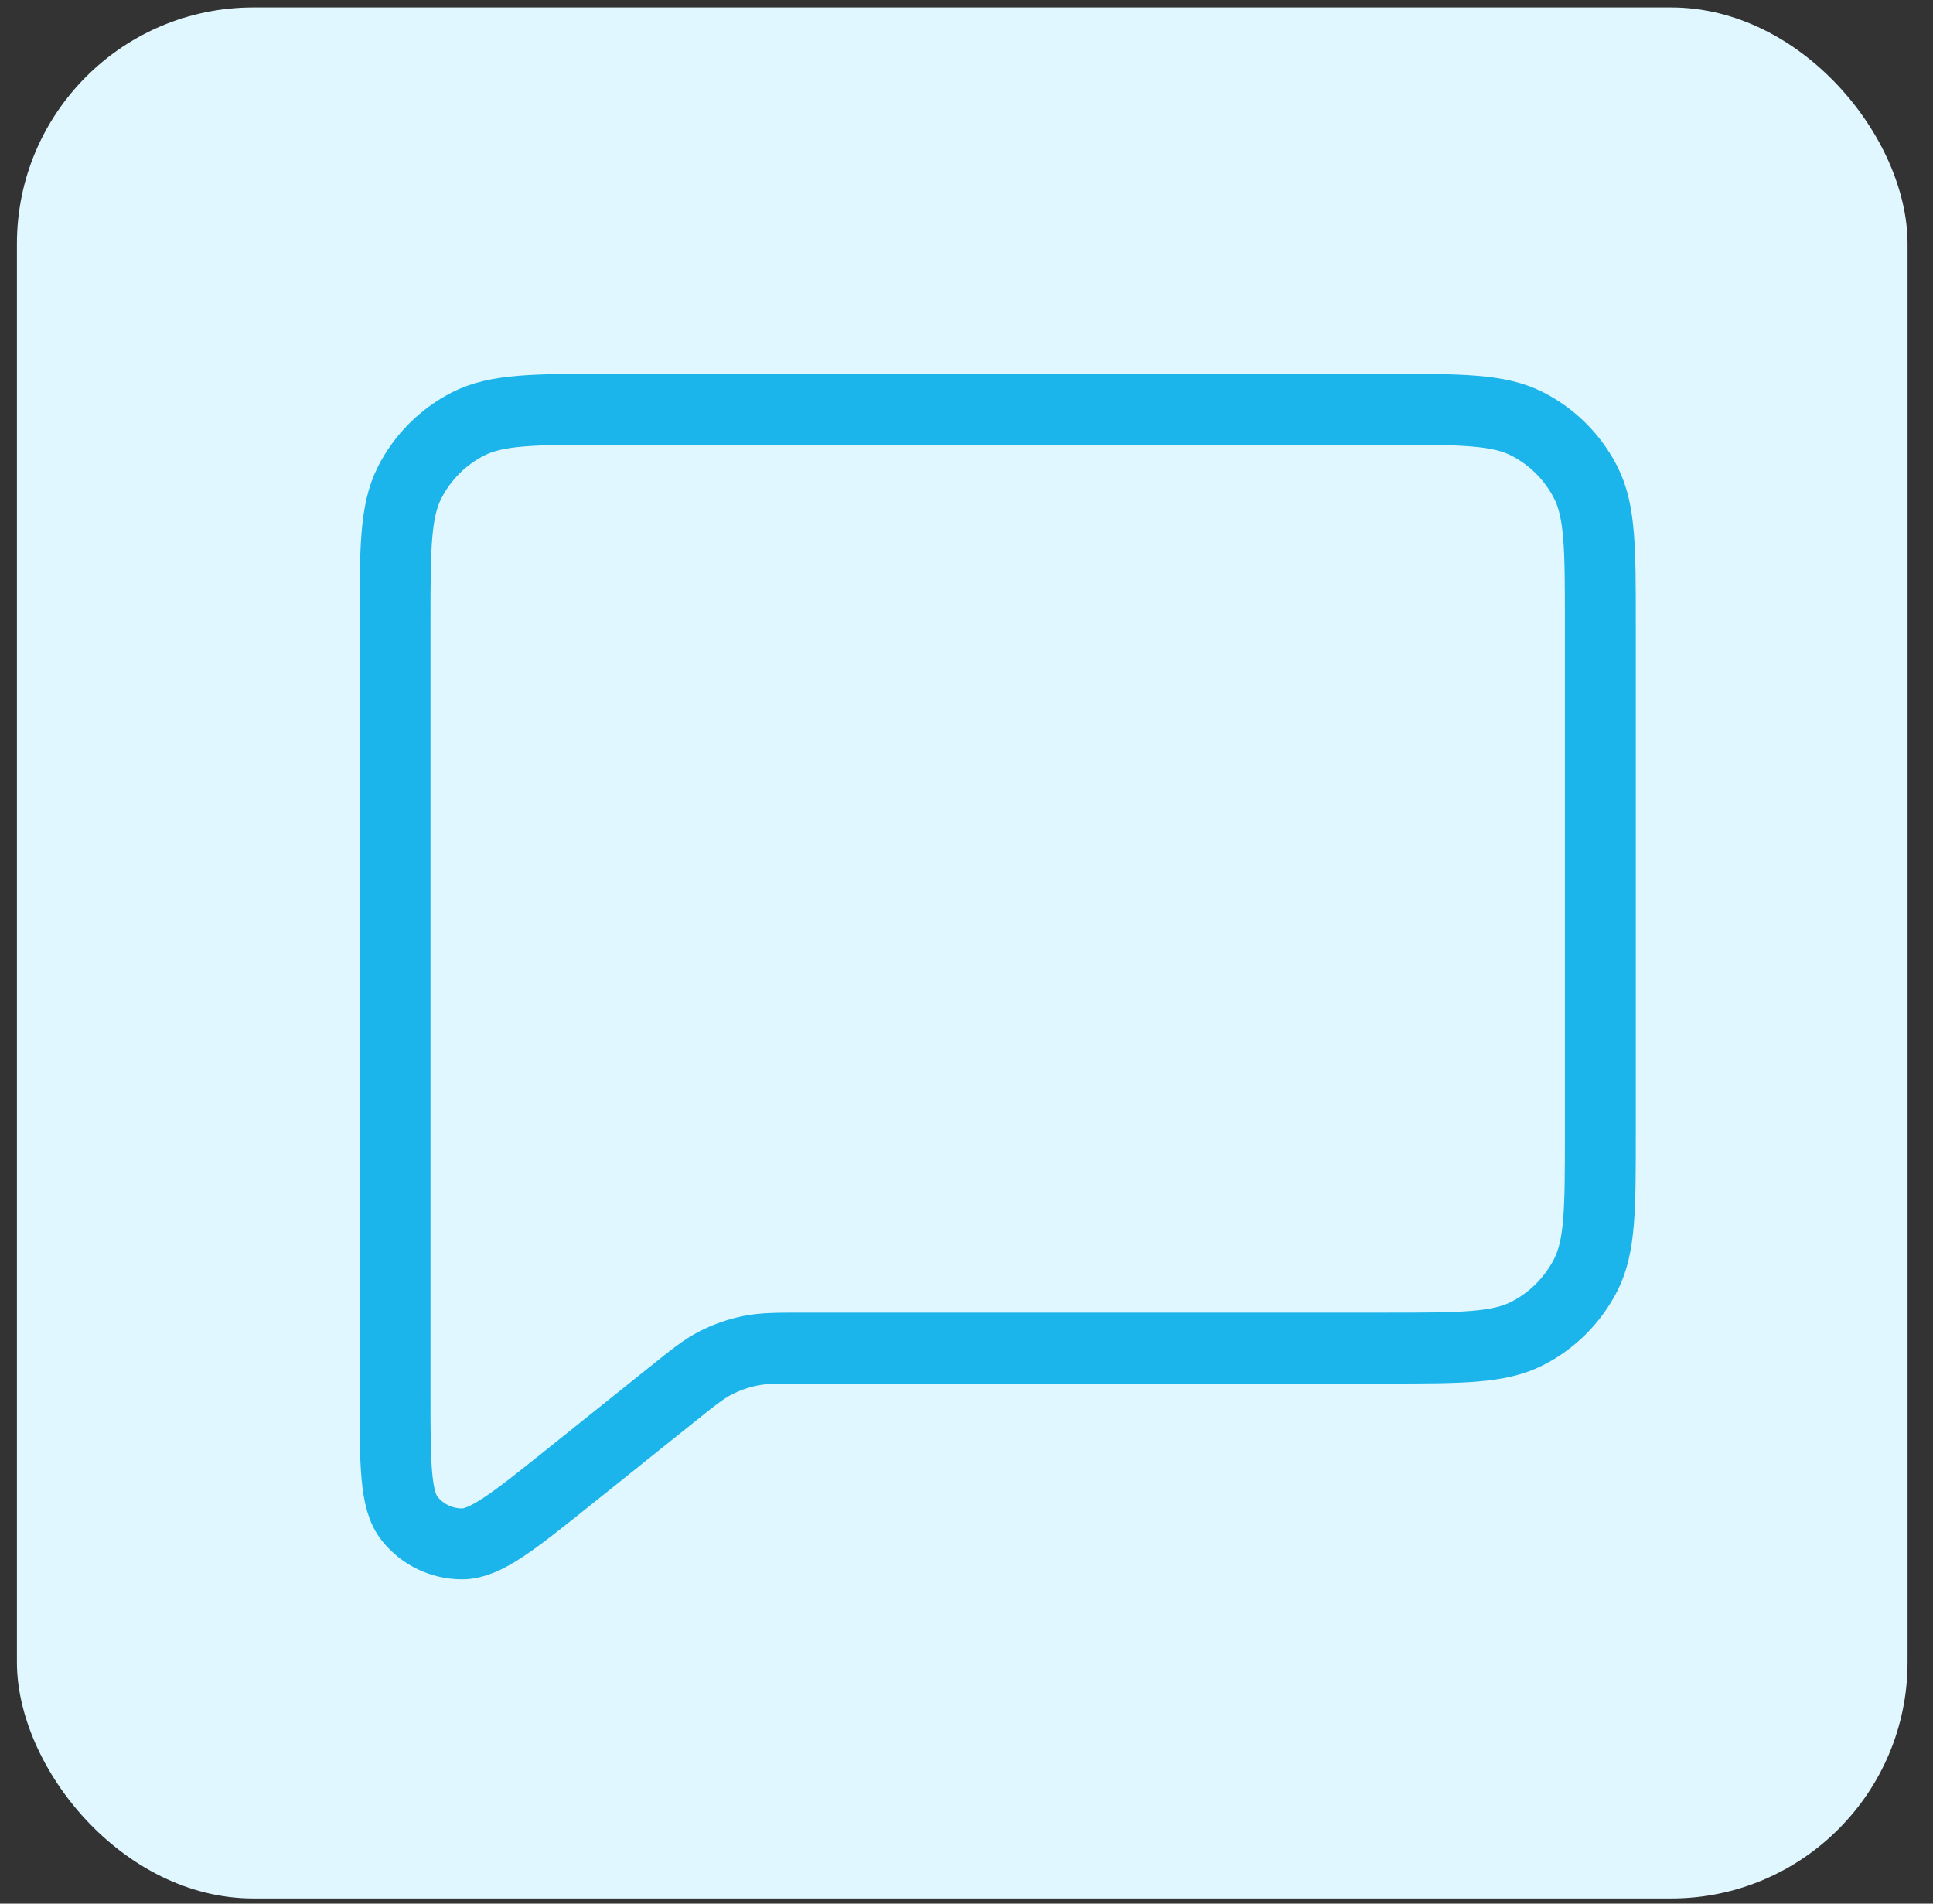
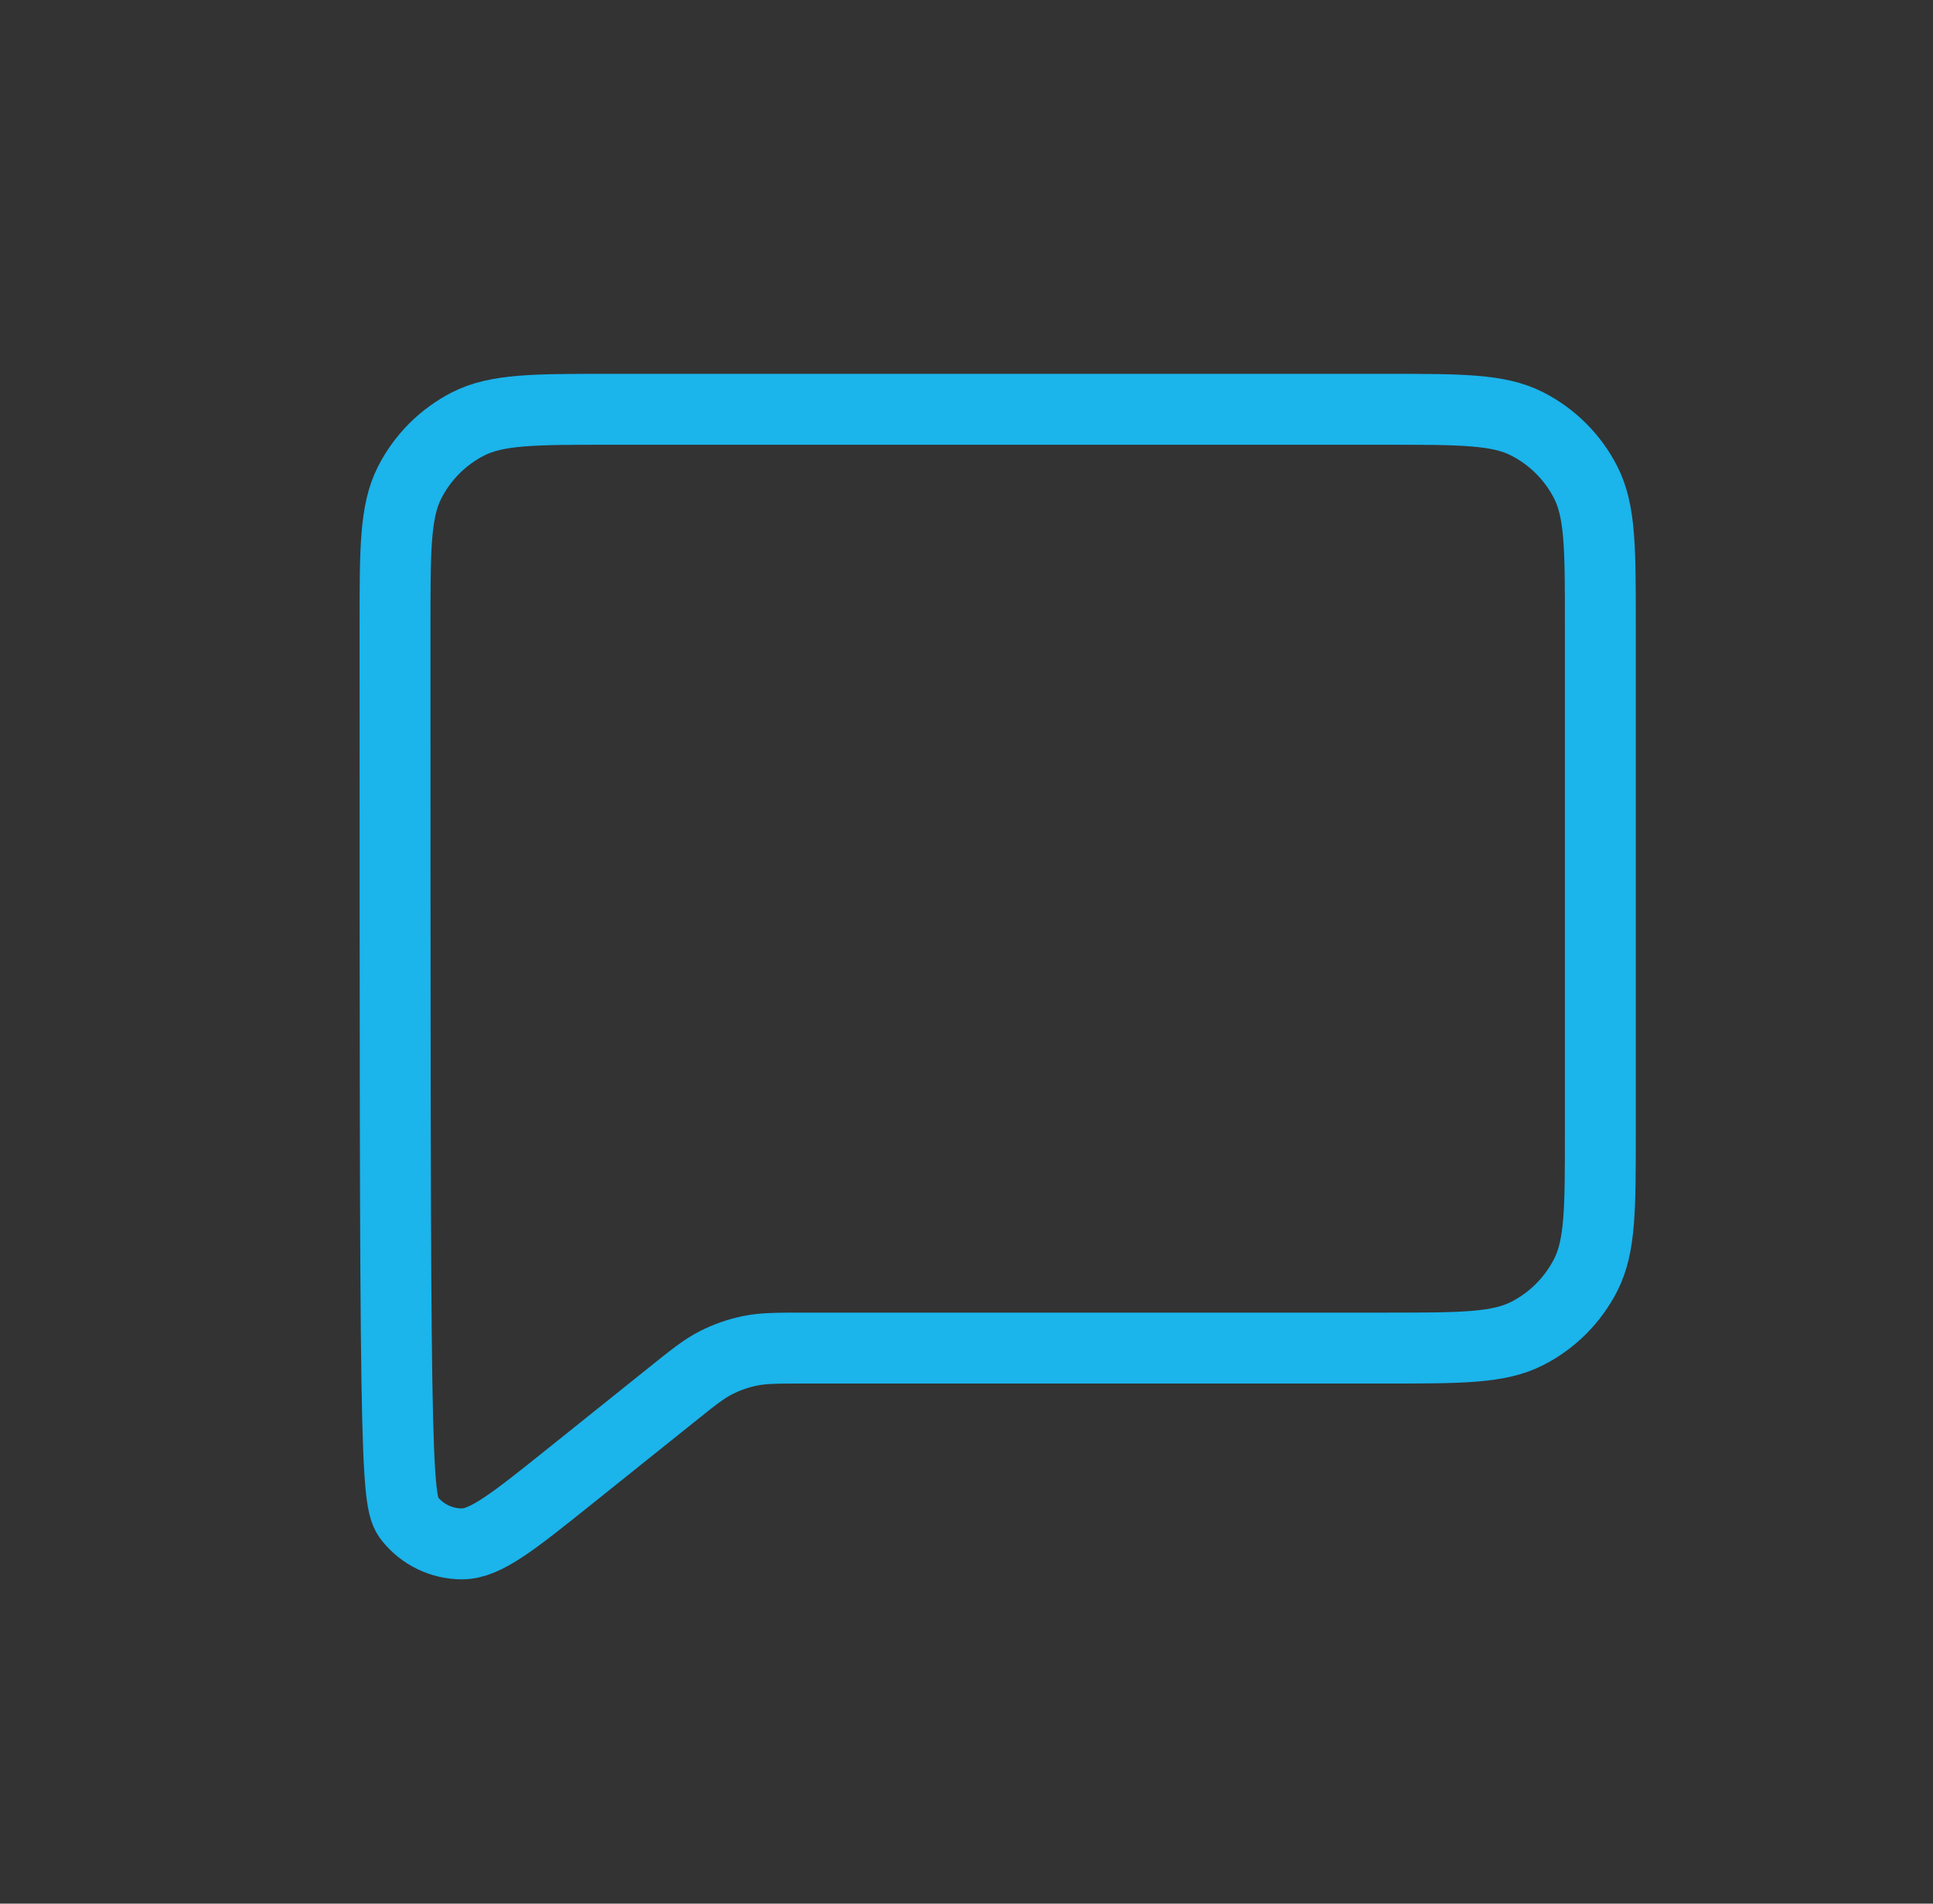
<svg xmlns="http://www.w3.org/2000/svg" width="65" height="64" viewBox="0 0 65 64" fill="none">
  <rect x="0" y="0" width="65" height="64" fill="#333333" stroke="none" />
-   <rect x="0.569" y="0.25" width="63.576" height="63.576" rx="7.947" fill="#E0F7FF" />
-   <path d="M19.139 49.651L22.57 46.903L22.593 46.885C23.308 46.31 23.671 46.021 24.074 45.816C24.436 45.631 24.817 45.498 25.218 45.415C25.666 45.322 26.132 45.322 27.069 45.322H46.615C49.133 45.322 50.394 45.322 51.355 44.831C52.203 44.399 52.891 43.709 53.323 42.861C53.814 41.896 53.814 40.633 53.814 38.117V20.967C53.814 18.447 53.814 17.184 53.323 16.222C52.891 15.373 52.201 14.683 51.353 14.251C50.391 13.76 49.13 13.76 46.609 13.76H20.489C17.968 13.76 16.707 13.76 15.743 14.251C14.896 14.684 14.207 15.373 13.775 16.222C13.284 17.187 13.284 18.449 13.284 20.974V46.835C13.284 49.238 13.284 50.44 13.775 51.056C13.986 51.321 14.254 51.535 14.559 51.682C14.865 51.829 15.199 51.906 15.538 51.905C16.326 51.905 17.263 51.153 19.139 49.651Z" stroke="#1BB4EB" stroke-width="2.384" stroke-linecap="round" stroke-linejoin="round" />
+   <path d="M19.139 49.651L22.57 46.903L22.593 46.885C23.308 46.31 23.671 46.021 24.074 45.816C24.436 45.631 24.817 45.498 25.218 45.415C25.666 45.322 26.132 45.322 27.069 45.322H46.615C49.133 45.322 50.394 45.322 51.355 44.831C52.203 44.399 52.891 43.709 53.323 42.861C53.814 41.896 53.814 40.633 53.814 38.117V20.967C53.814 18.447 53.814 17.184 53.323 16.222C52.891 15.373 52.201 14.683 51.353 14.251C50.391 13.76 49.13 13.76 46.609 13.76H20.489C17.968 13.76 16.707 13.76 15.743 14.251C14.896 14.684 14.207 15.373 13.775 16.222C13.284 17.187 13.284 18.449 13.284 20.974C13.284 49.238 13.284 50.44 13.775 51.056C13.986 51.321 14.254 51.535 14.559 51.682C14.865 51.829 15.199 51.906 15.538 51.905C16.326 51.905 17.263 51.153 19.139 49.651Z" stroke="#1BB4EB" stroke-width="2.384" stroke-linecap="round" stroke-linejoin="round" />
</svg>